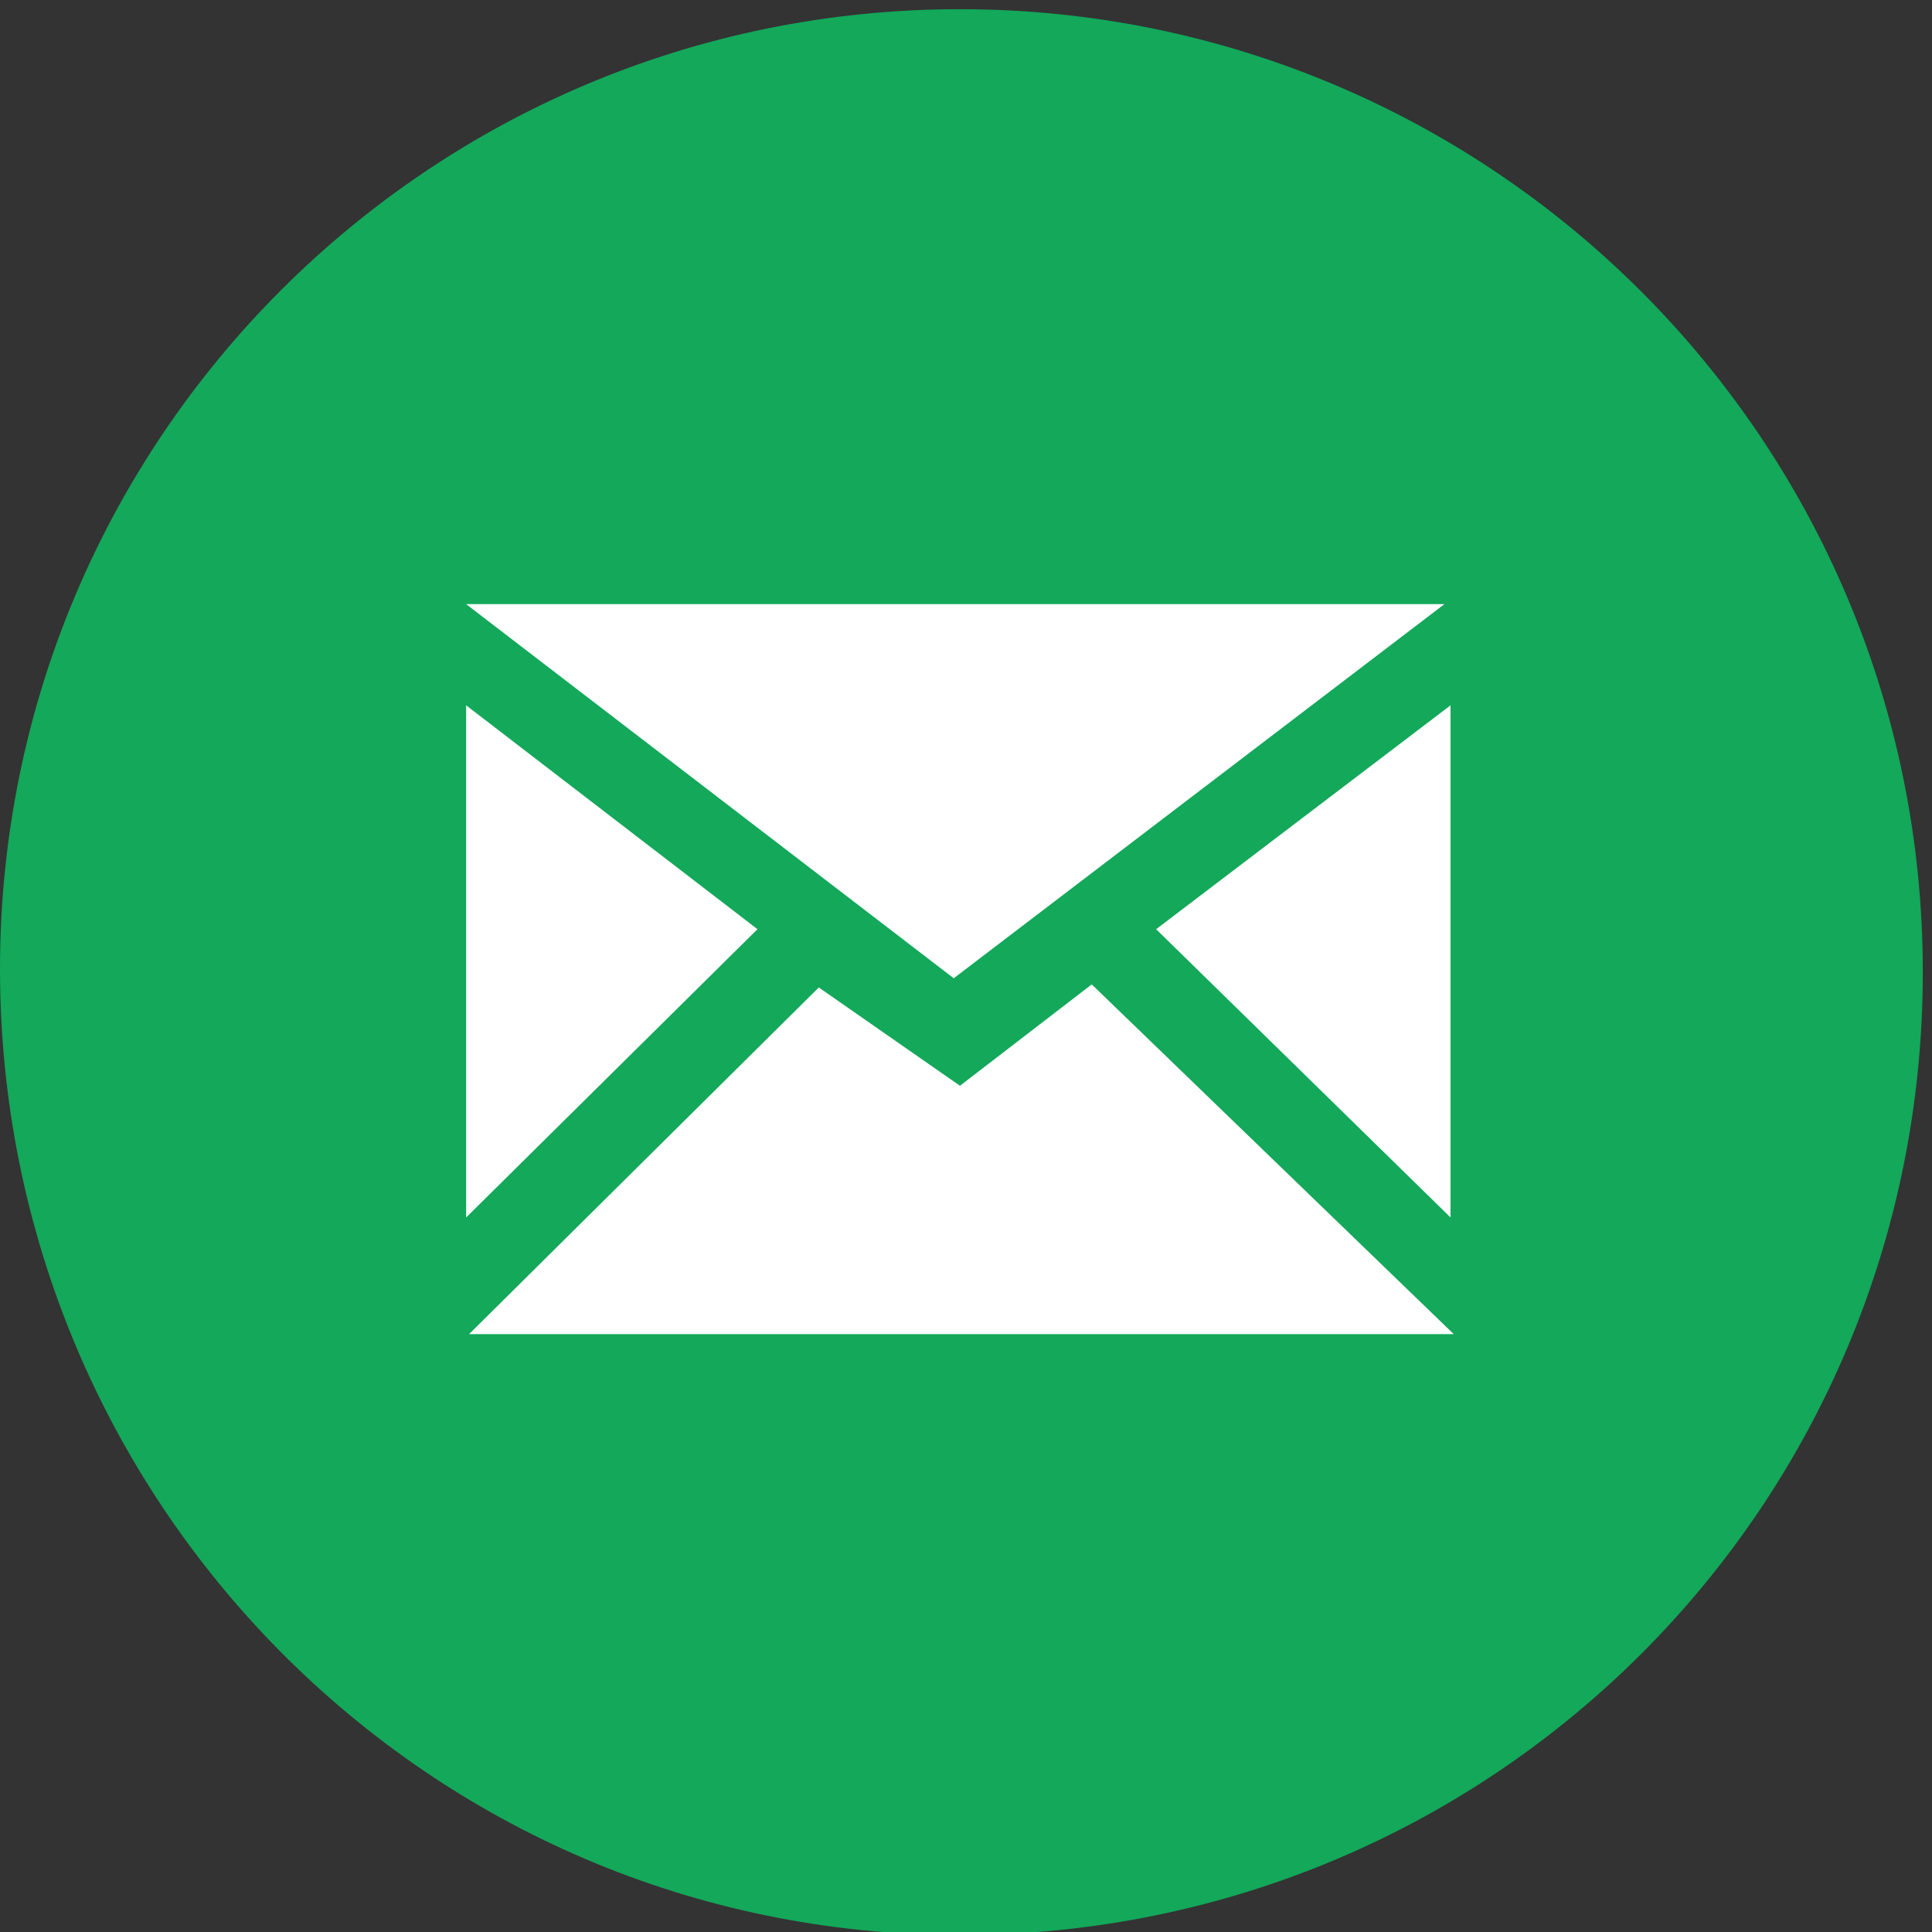
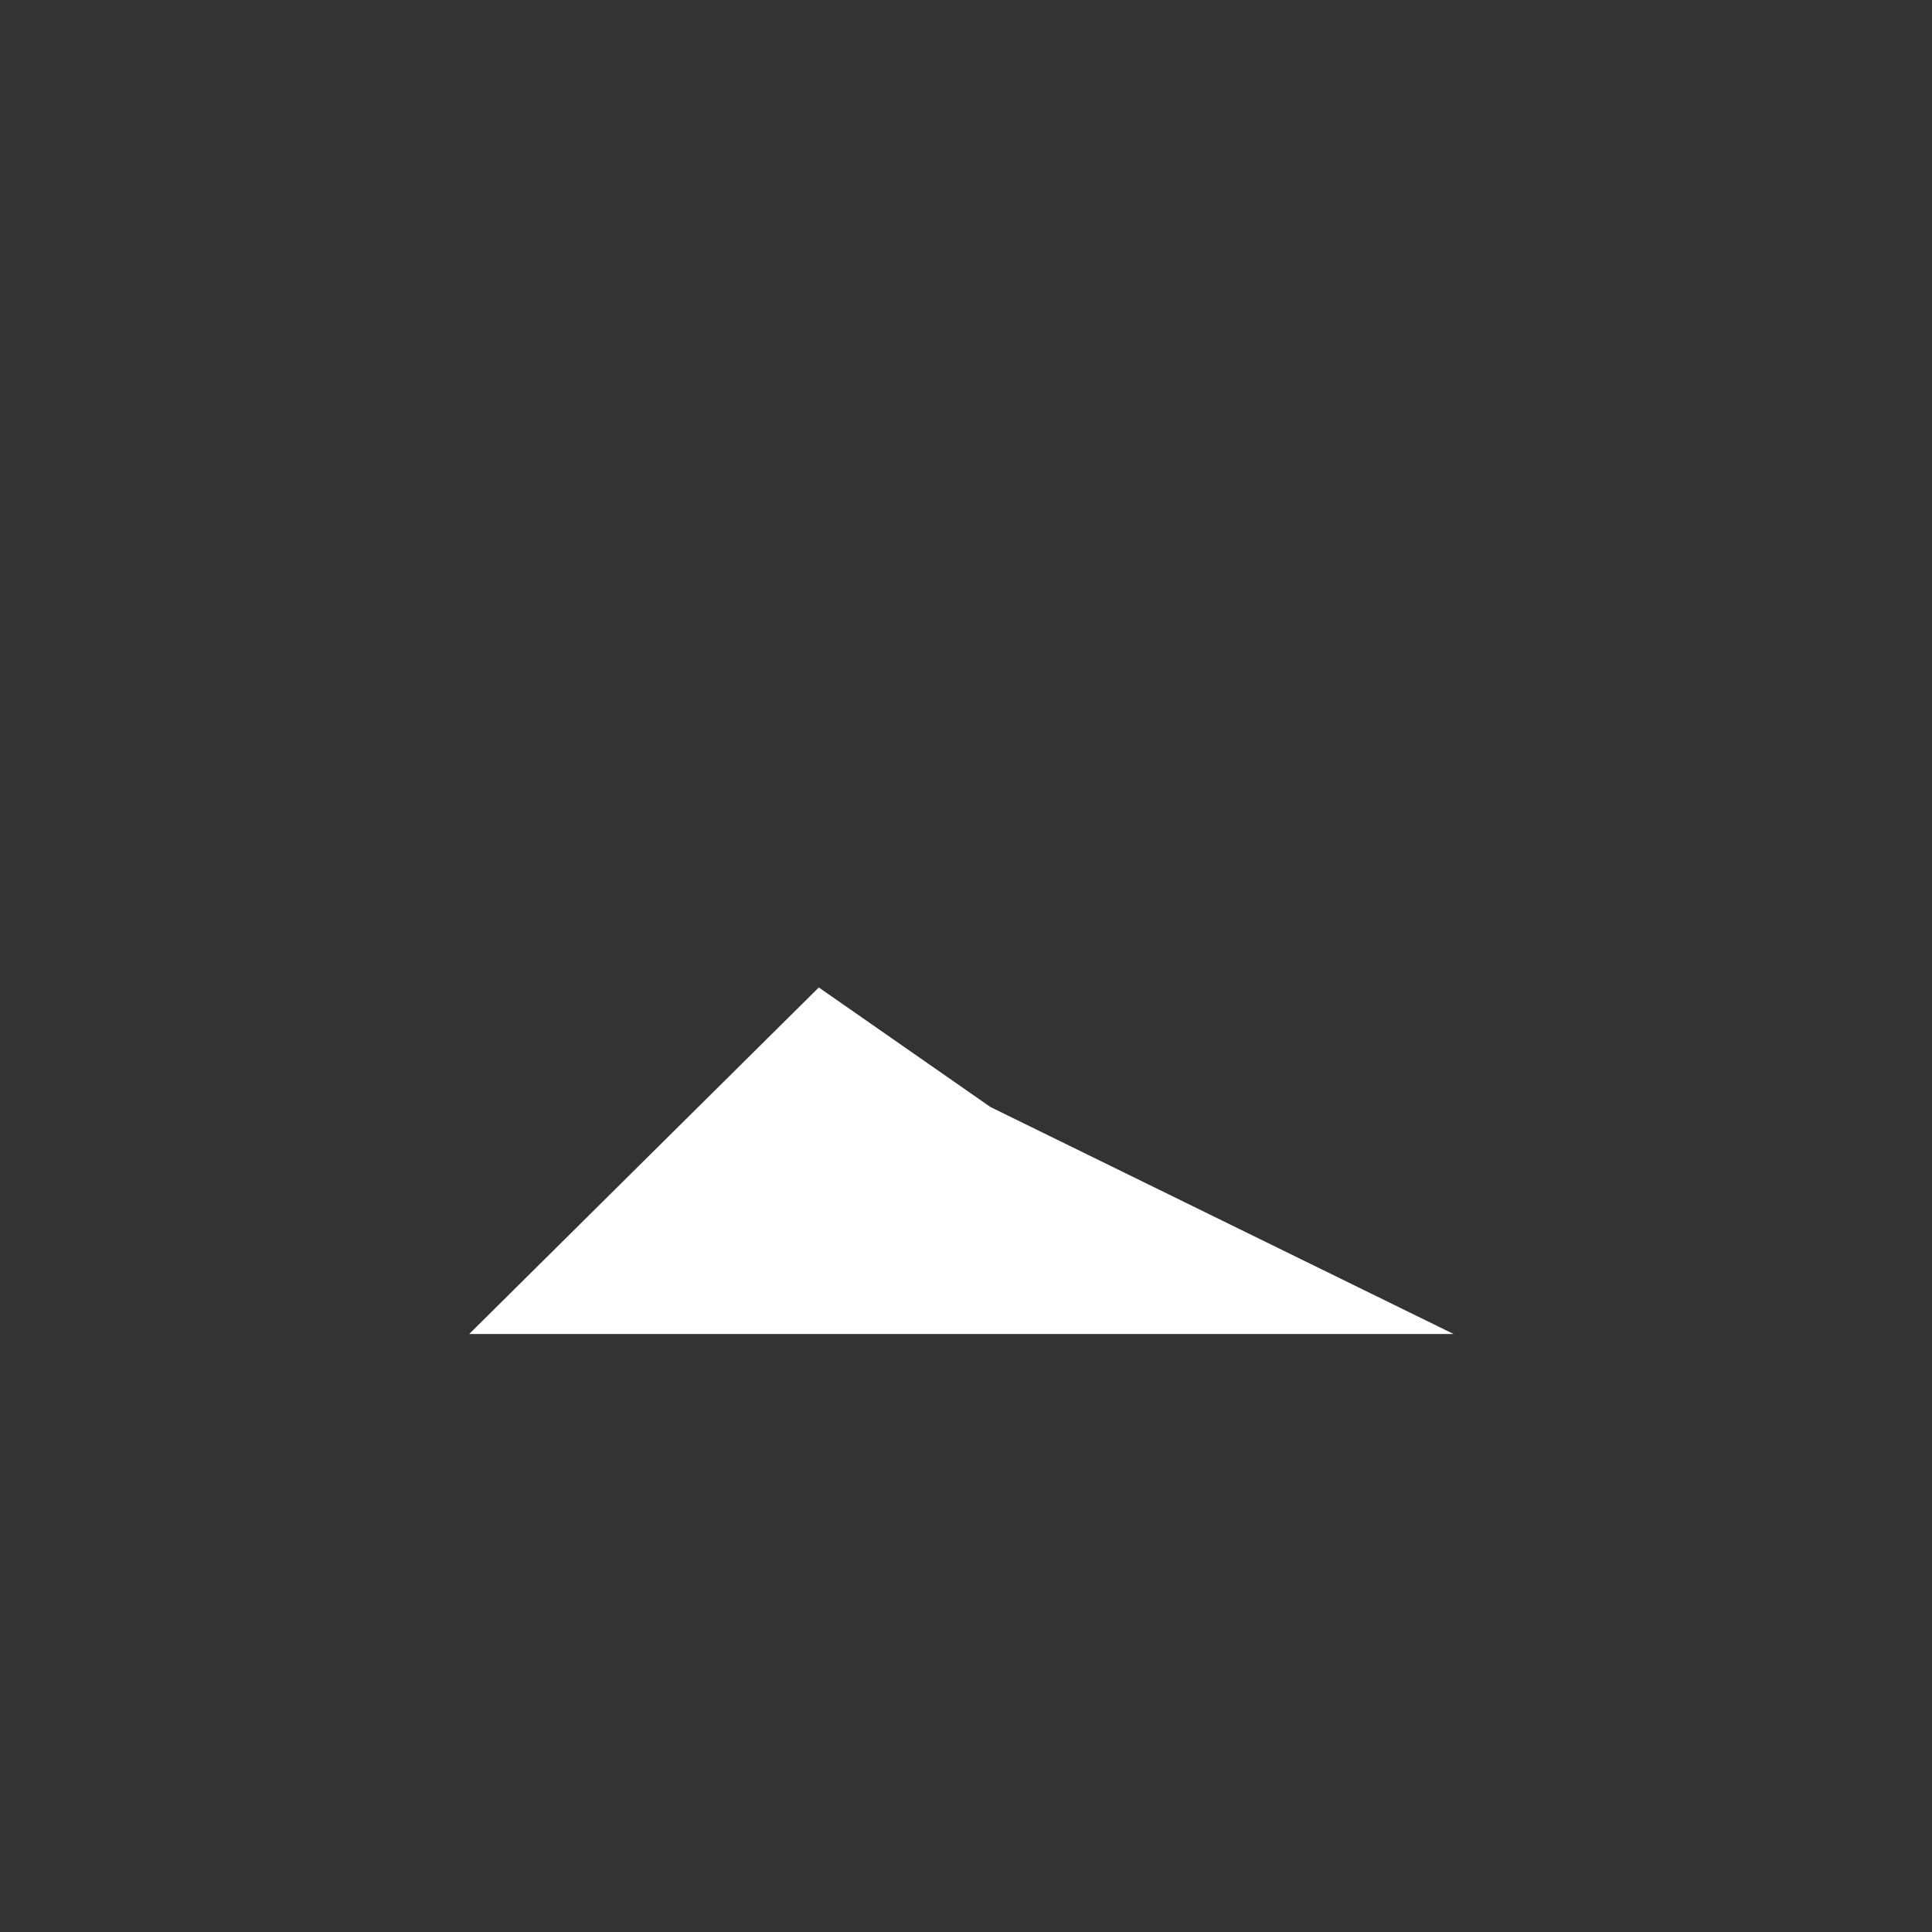
<svg xmlns="http://www.w3.org/2000/svg" id="Capa_1" width="63" height="63" viewBox="0 0 63 63">
  <rect x="0" y="0" width="63" height="63" fill="#333333" stroke="none" />
  <defs>
    <style> .st0 { fill: #13a85a; } .st1 { fill: #fff; } </style>
  </defs>
-   <path class="st0" d="M31.3.3c17.3,0,31.4,14,31.4,31.4s-14,31.4-31.4,31.4S0,48.9,0,31.6,14,.3,31.3.3" />
-   <polygon class="st1" points="15.2 19.7 47.1 19.7 31.1 31.9 15.2 19.7" />
-   <polygon class="st1" points="47.3 23 47.3 39.7 37.7 30.3 47.3 23" />
-   <polygon class="st1" points="15.2 23 15.2 39.7 24.7 30.3 15.2 23" />
  <polygon class="st1" points="15.3 43.5 47.4 43.5 32.3 36.1 26.7 32.2 15.3 43.5" />
-   <polygon class="st1" points="47.4 43.5 15.3 43.5 30.4 36.1 35.6 32.1 47.4 43.5" />
</svg>